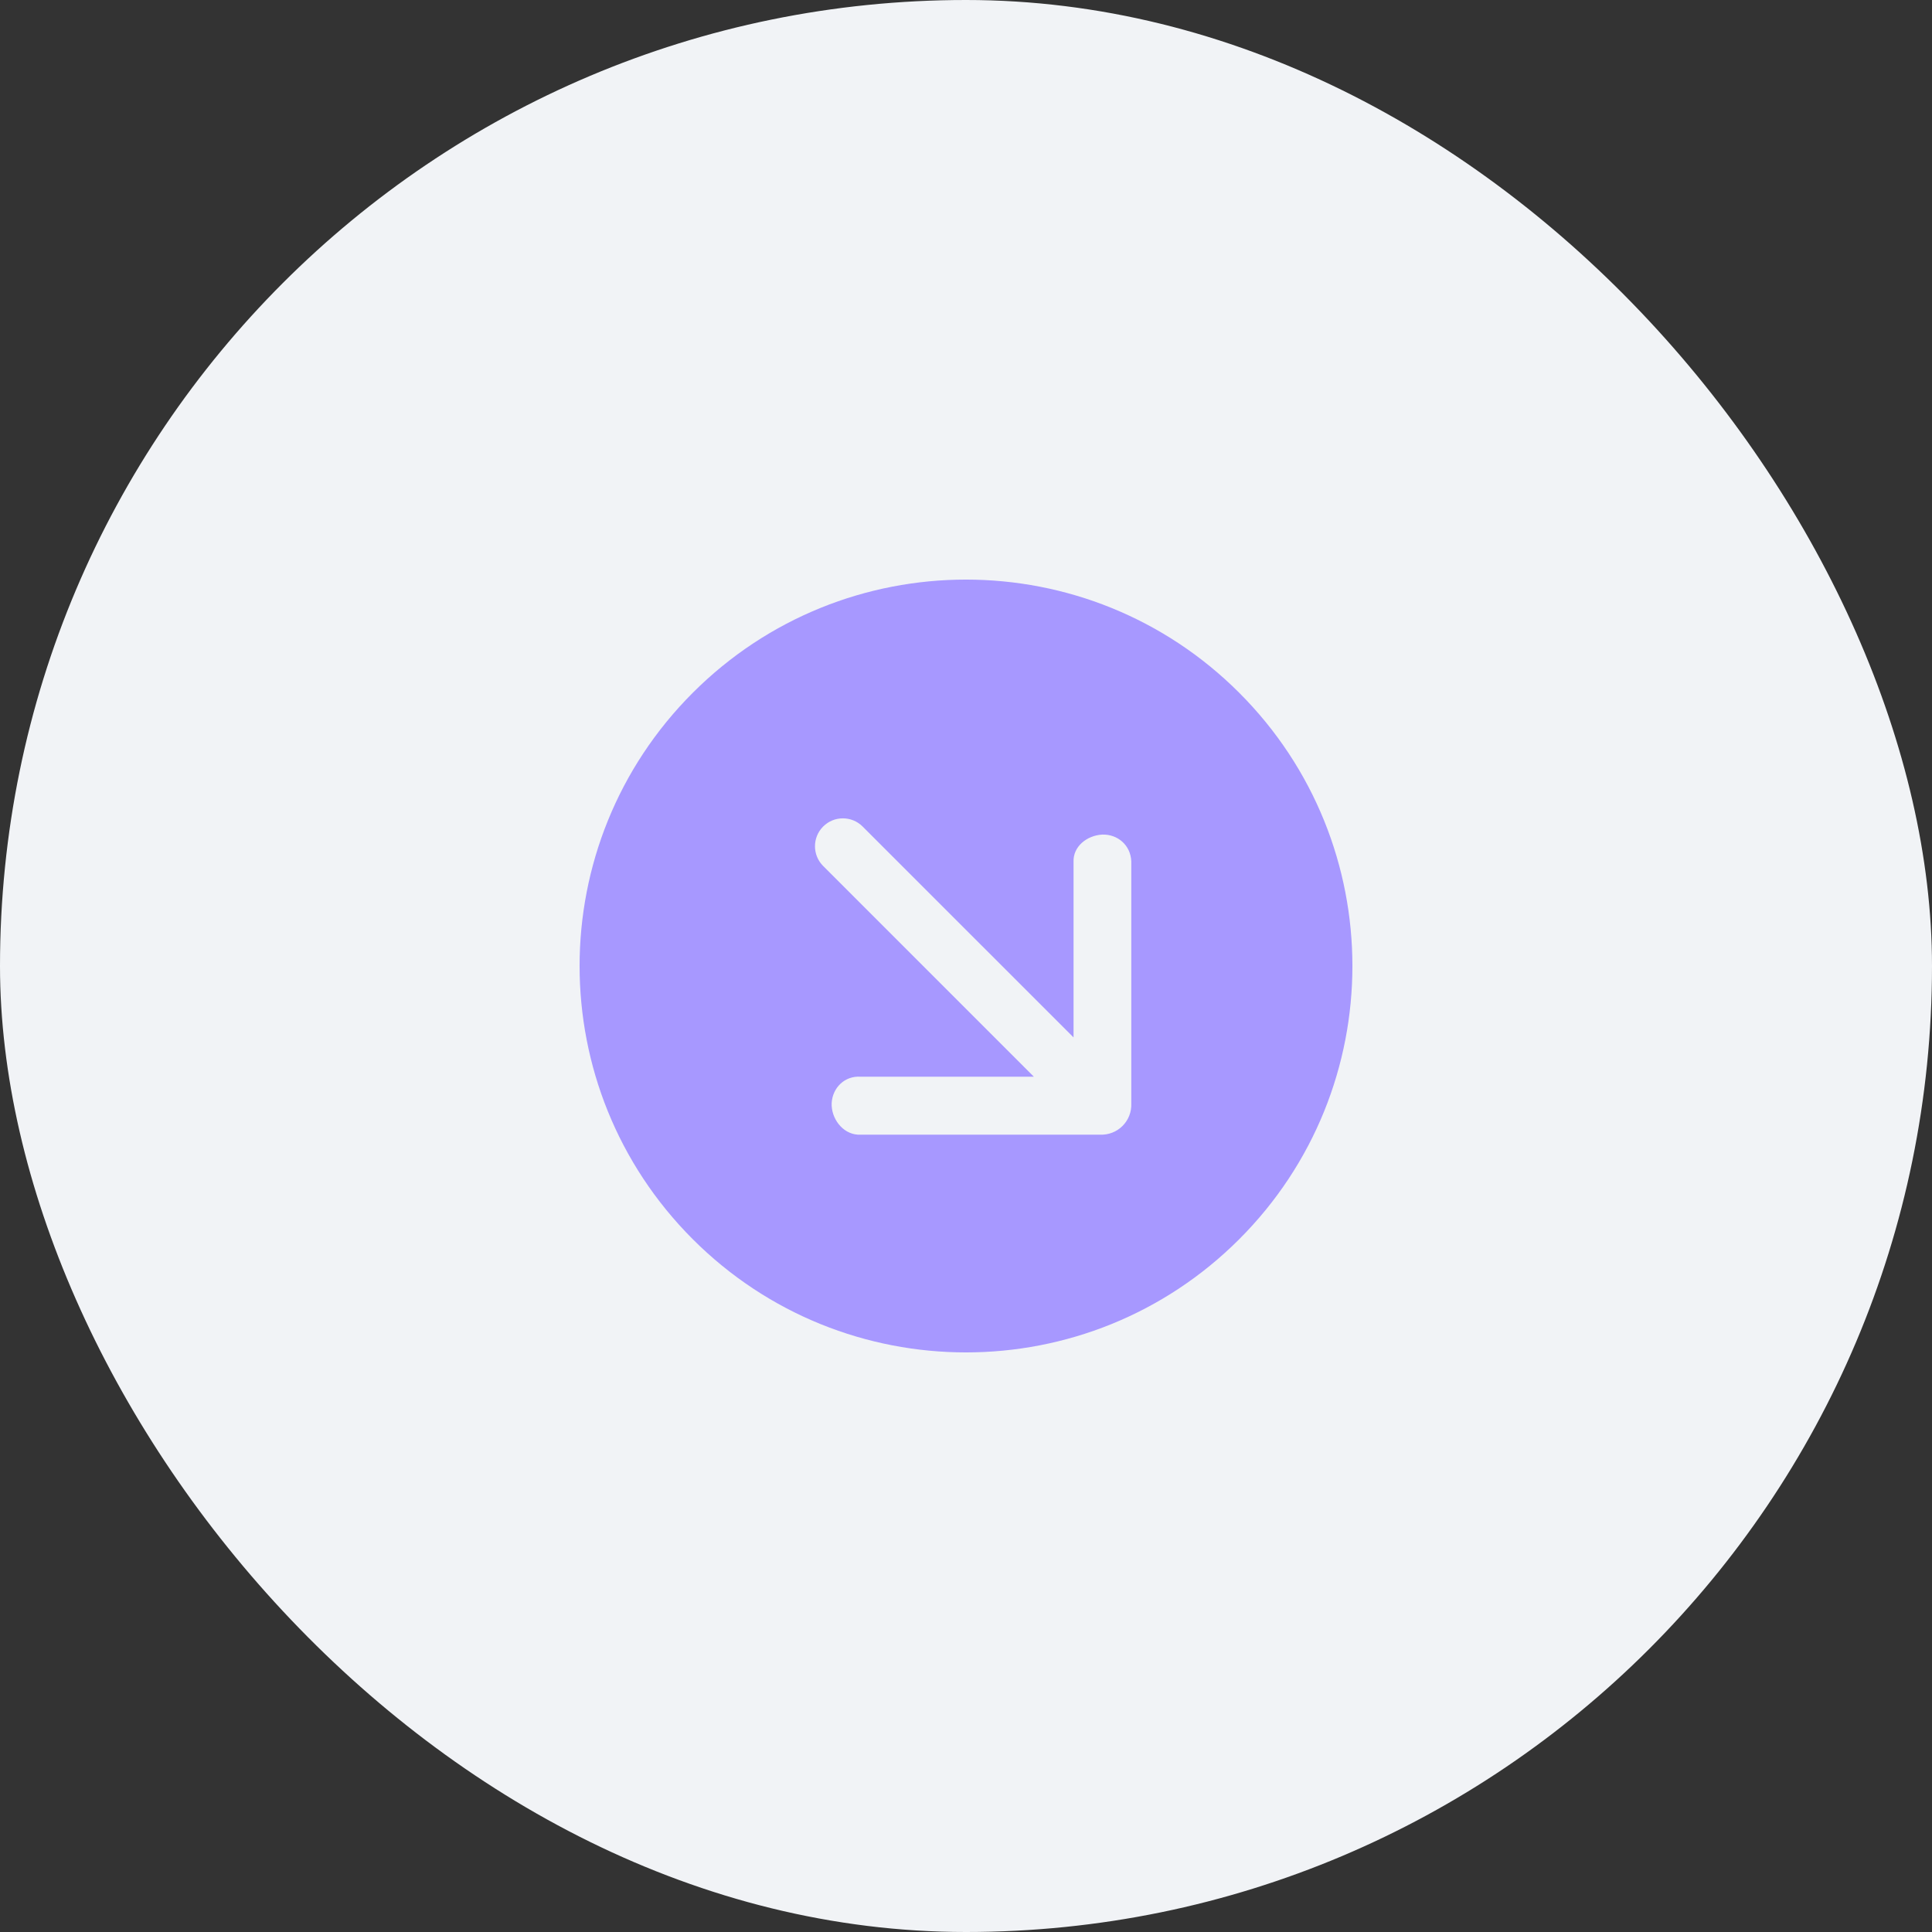
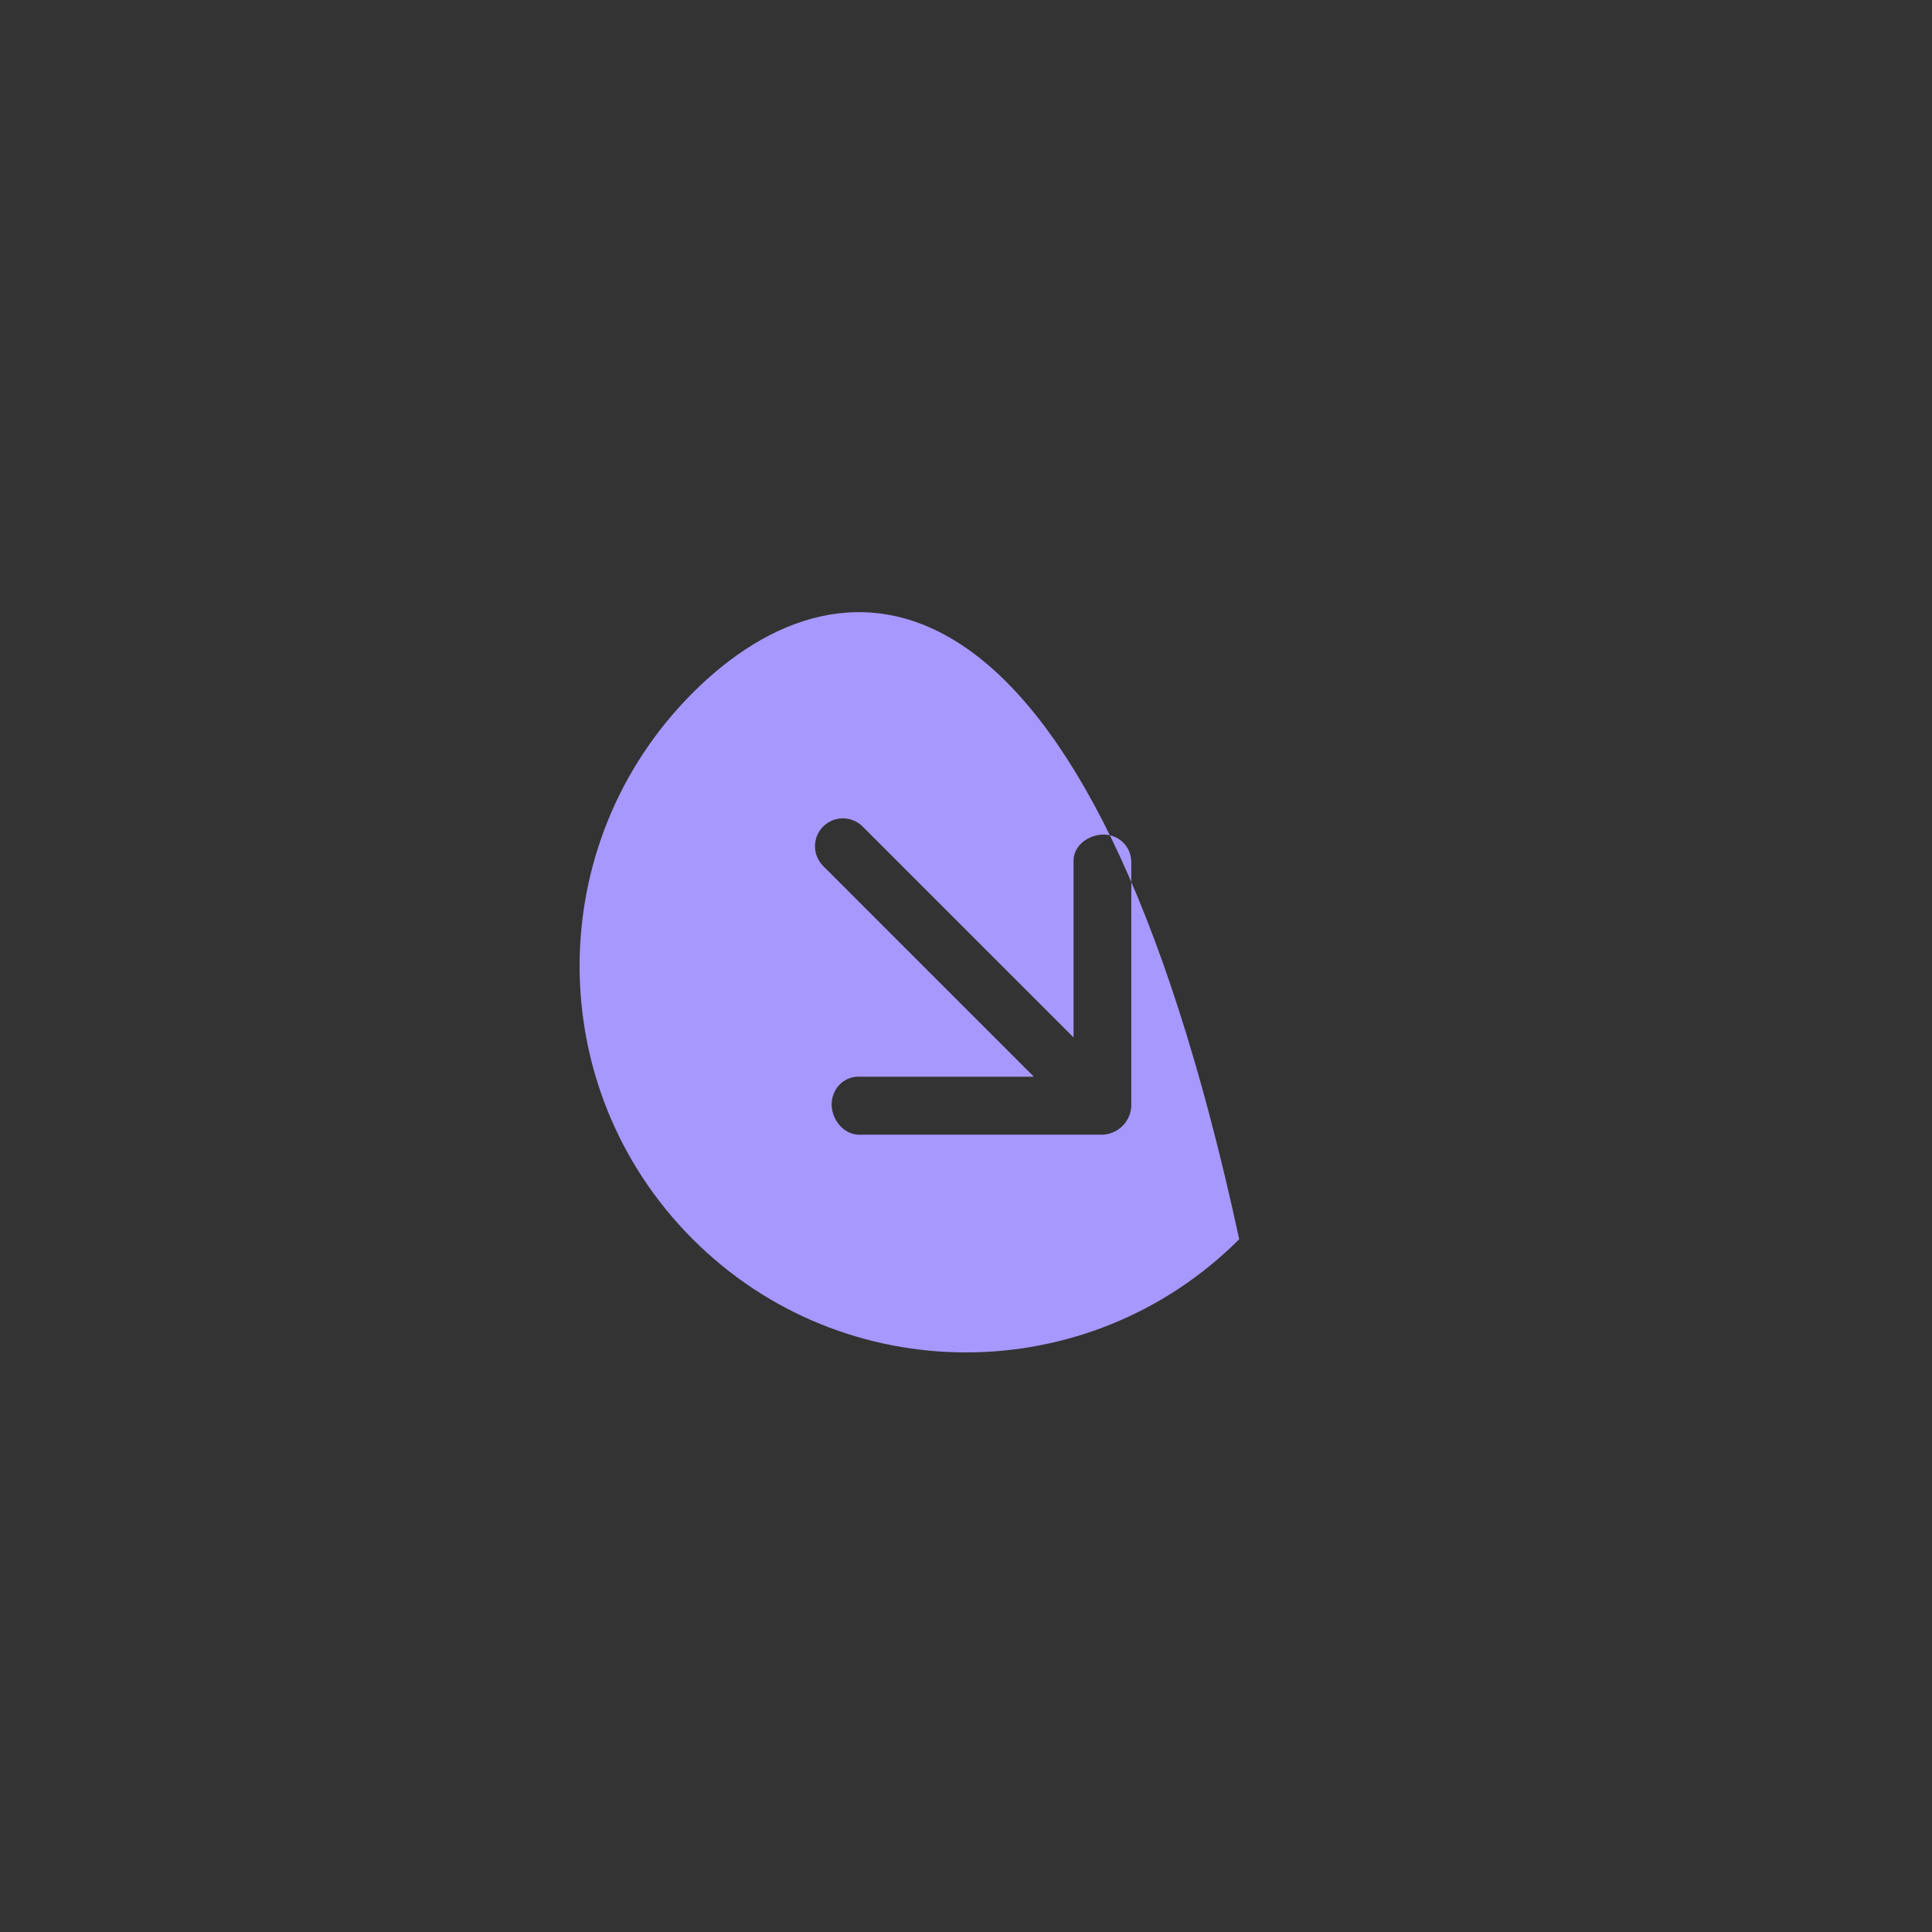
<svg xmlns="http://www.w3.org/2000/svg" width="60" height="60" viewBox="0 0 60 60" fill="none">
  <rect x="0" y="0" width="60" height="60" fill="#333333" stroke="none" />
-   <rect width="60" height="60" rx="30" fill="#F1F3F6" />
-   <path fill-rule="evenodd" clip-rule="evenodd" d="M21.515 21.515C16.828 26.201 16.828 33.799 21.515 38.485C26.201 43.172 33.799 43.172 38.485 38.485C43.172 33.799 43.172 26.201 38.485 21.515C33.799 16.828 26.201 16.828 21.515 21.515ZM34.228 25.919C33.747 25.948 33.321 26.294 33.34 26.766V32.218L26.789 25.668C26.451 25.33 25.902 25.33 25.564 25.668C25.225 26.007 25.225 26.555 25.564 26.894L32.107 33.438H26.717C26.236 33.409 25.856 33.776 25.828 34.257C25.809 34.729 26.161 35.209 26.642 35.238H34.153C34.709 35.266 35.161 34.813 35.133 34.257V26.749C35.113 26.248 34.709 25.902 34.228 25.919Z" fill="#A798FF" />
+   <path fill-rule="evenodd" clip-rule="evenodd" d="M21.515 21.515C16.828 26.201 16.828 33.799 21.515 38.485C26.201 43.172 33.799 43.172 38.485 38.485C33.799 16.828 26.201 16.828 21.515 21.515ZM34.228 25.919C33.747 25.948 33.321 26.294 33.34 26.766V32.218L26.789 25.668C26.451 25.33 25.902 25.33 25.564 25.668C25.225 26.007 25.225 26.555 25.564 26.894L32.107 33.438H26.717C26.236 33.409 25.856 33.776 25.828 34.257C25.809 34.729 26.161 35.209 26.642 35.238H34.153C34.709 35.266 35.161 34.813 35.133 34.257V26.749C35.113 26.248 34.709 25.902 34.228 25.919Z" fill="#A798FF" />
</svg>